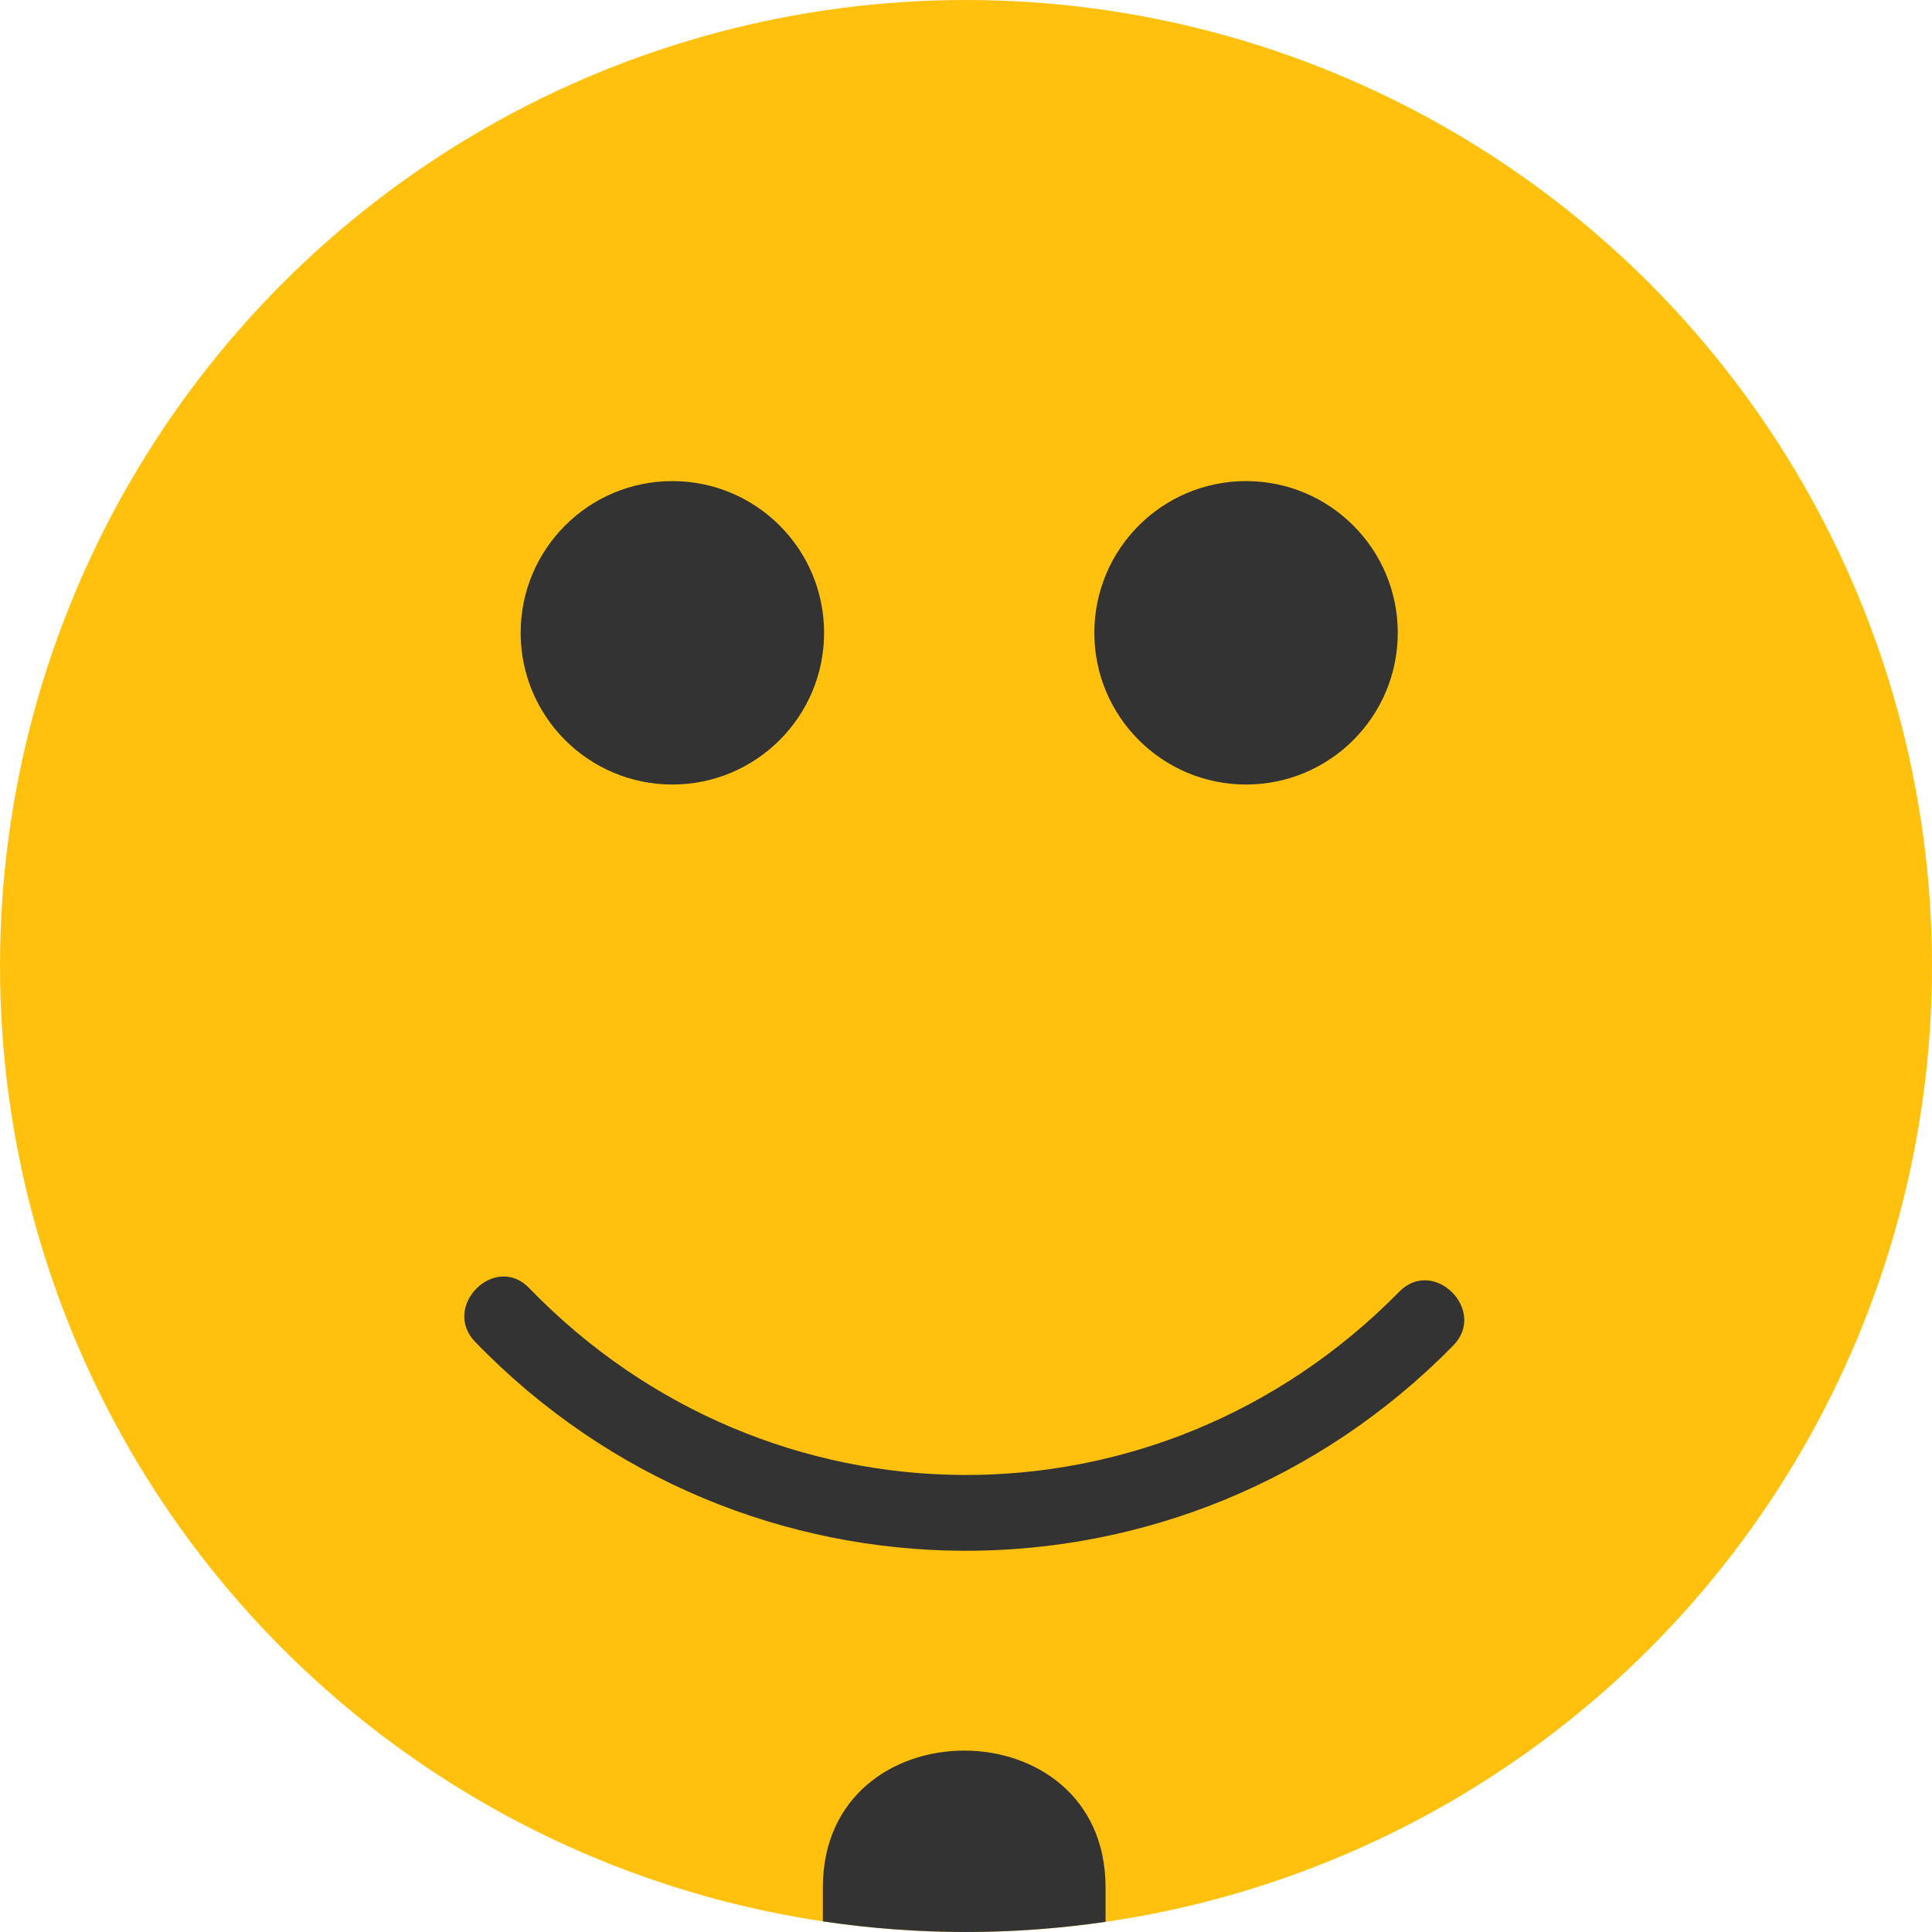
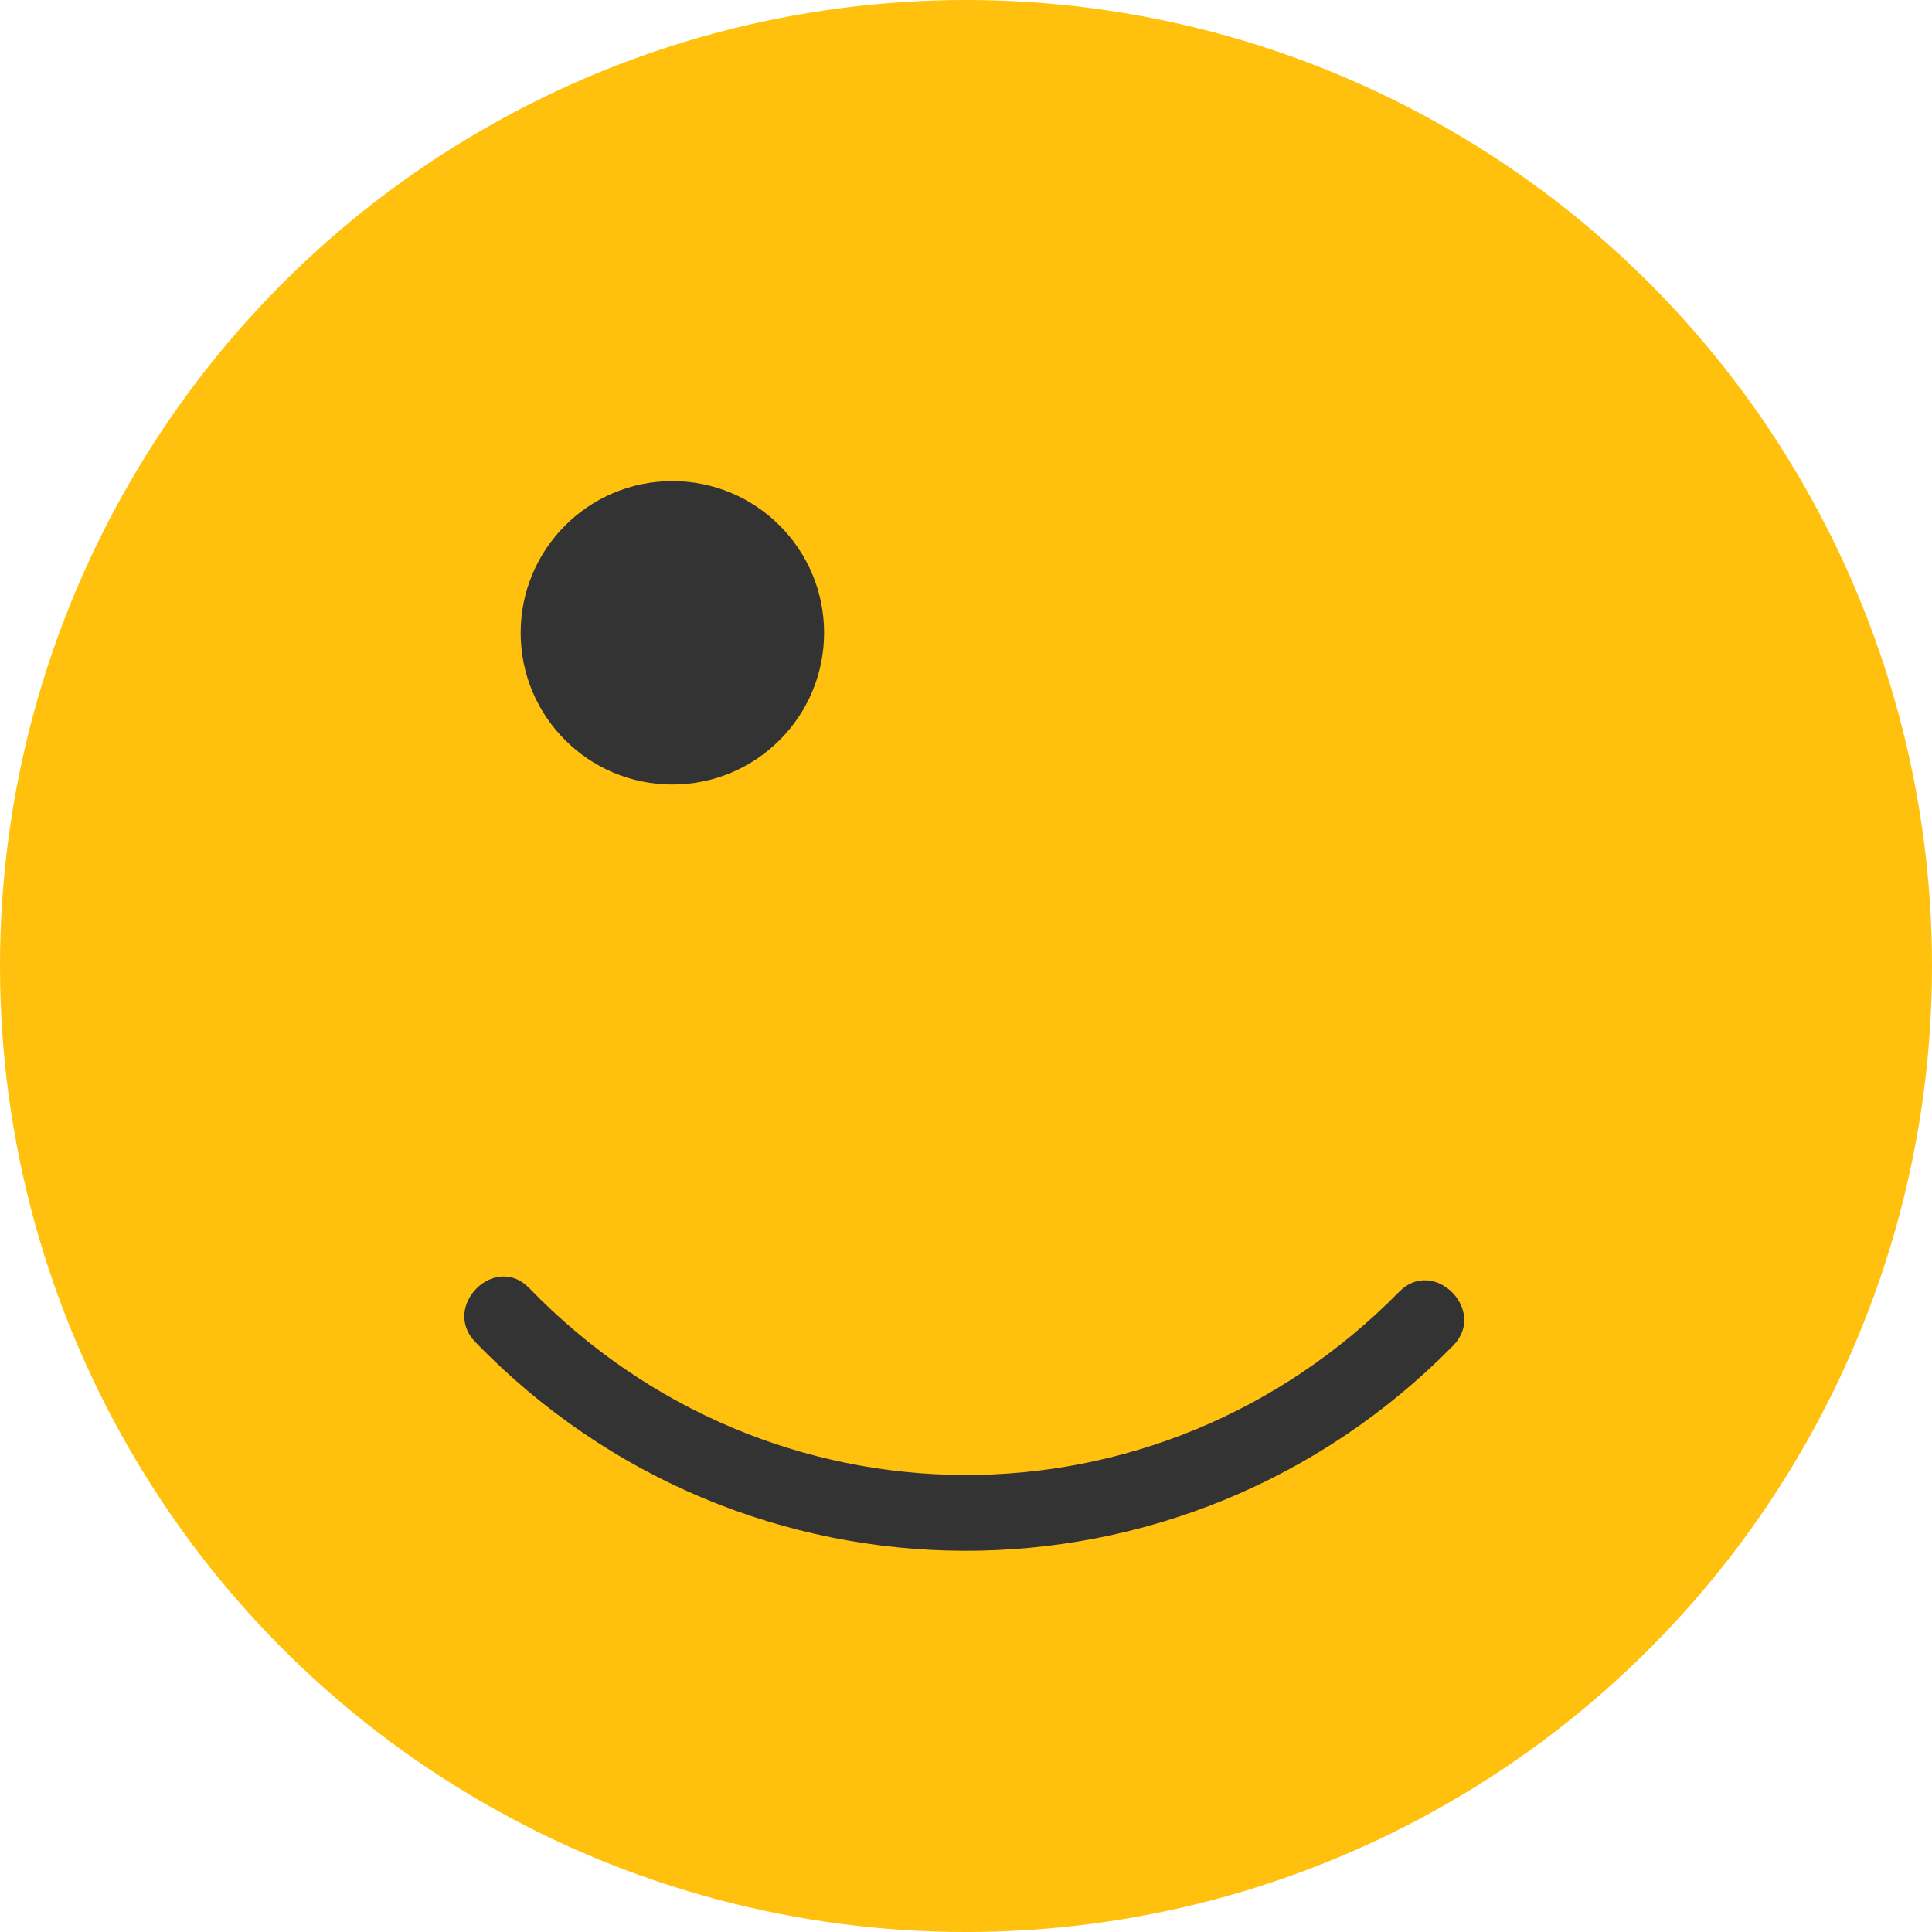
<svg xmlns="http://www.w3.org/2000/svg" version="1.1" id="Layer_1" x="0px" y="0px" viewBox="0 0 473.931 473.931" style="enable-background:new 0 0 473.931 473.931;" xml:space="preserve">
  <circle style="fill:#FFC10E;" cx="236.966" cy="236.966" r="236.966" />
  <g>
-     <path style="fill:#333333;" d="M201.853,462.968c0,3.233,0,5.994,0,8.359c11.454,1.699,23.165,2.604,35.094,2.604   c11.637,0,23.064-0.876,34.252-2.496c0-2.387,0-5.19,0-8.468C271.199,418.25,201.853,418.25,201.853,462.968z" />
    <circle style="fill:#333333;" cx="164.937" cy="155.231" r="37.216" />
-     <circle style="fill:#333333;" cx="305.664" cy="155.231" r="37.216" />
    <path style="fill:#333333;" d="M343.25,316.86c-59.277,60.332-154.666,59.857-213.449-0.898c-8.4-8.685-21.616,4.557-13.227,13.227   c65.761,67.973,173.648,68.336,239.903,0.898C364.938,321.477,351.718,308.242,343.25,316.86L343.25,316.86z" />
  </g>
  <g>
</g>
  <g>
</g>
  <g>
</g>
  <g>
</g>
  <g>
</g>
  <g>
</g>
  <g>
</g>
  <g>
</g>
  <g>
</g>
  <g>
</g>
  <g>
</g>
  <g>
</g>
  <g>
</g>
  <g>
</g>
  <g>
</g>
</svg>